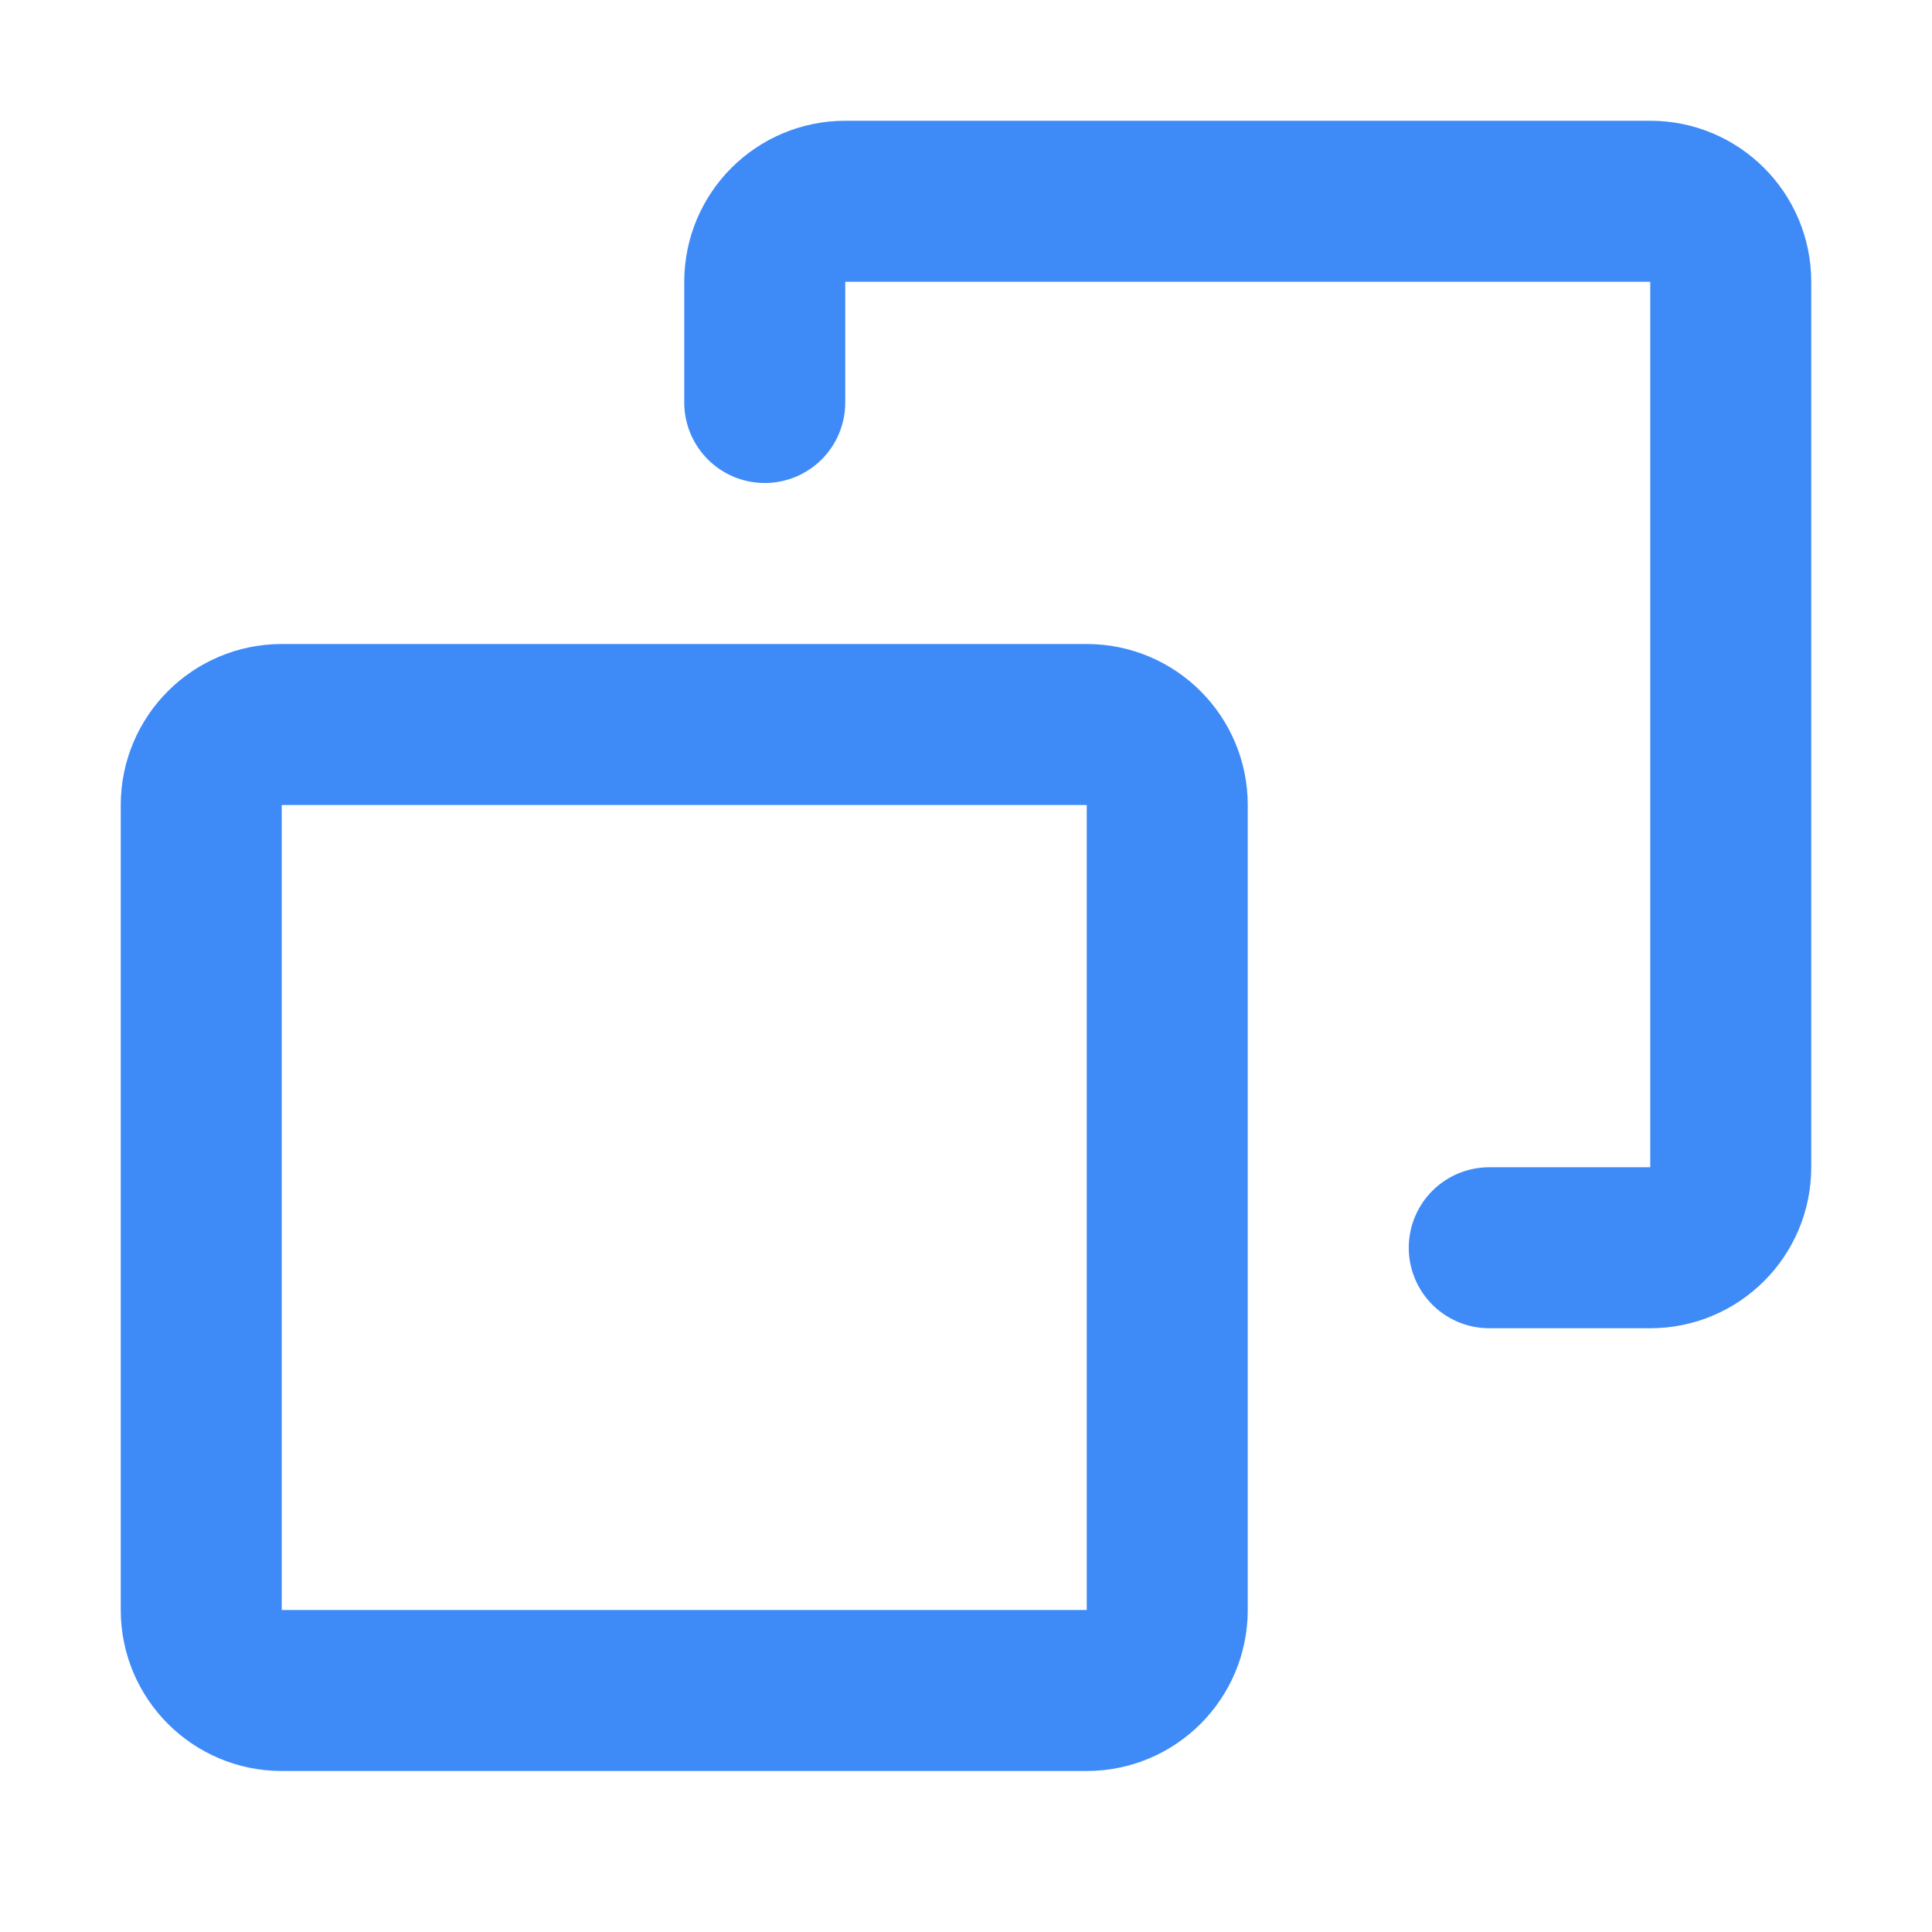
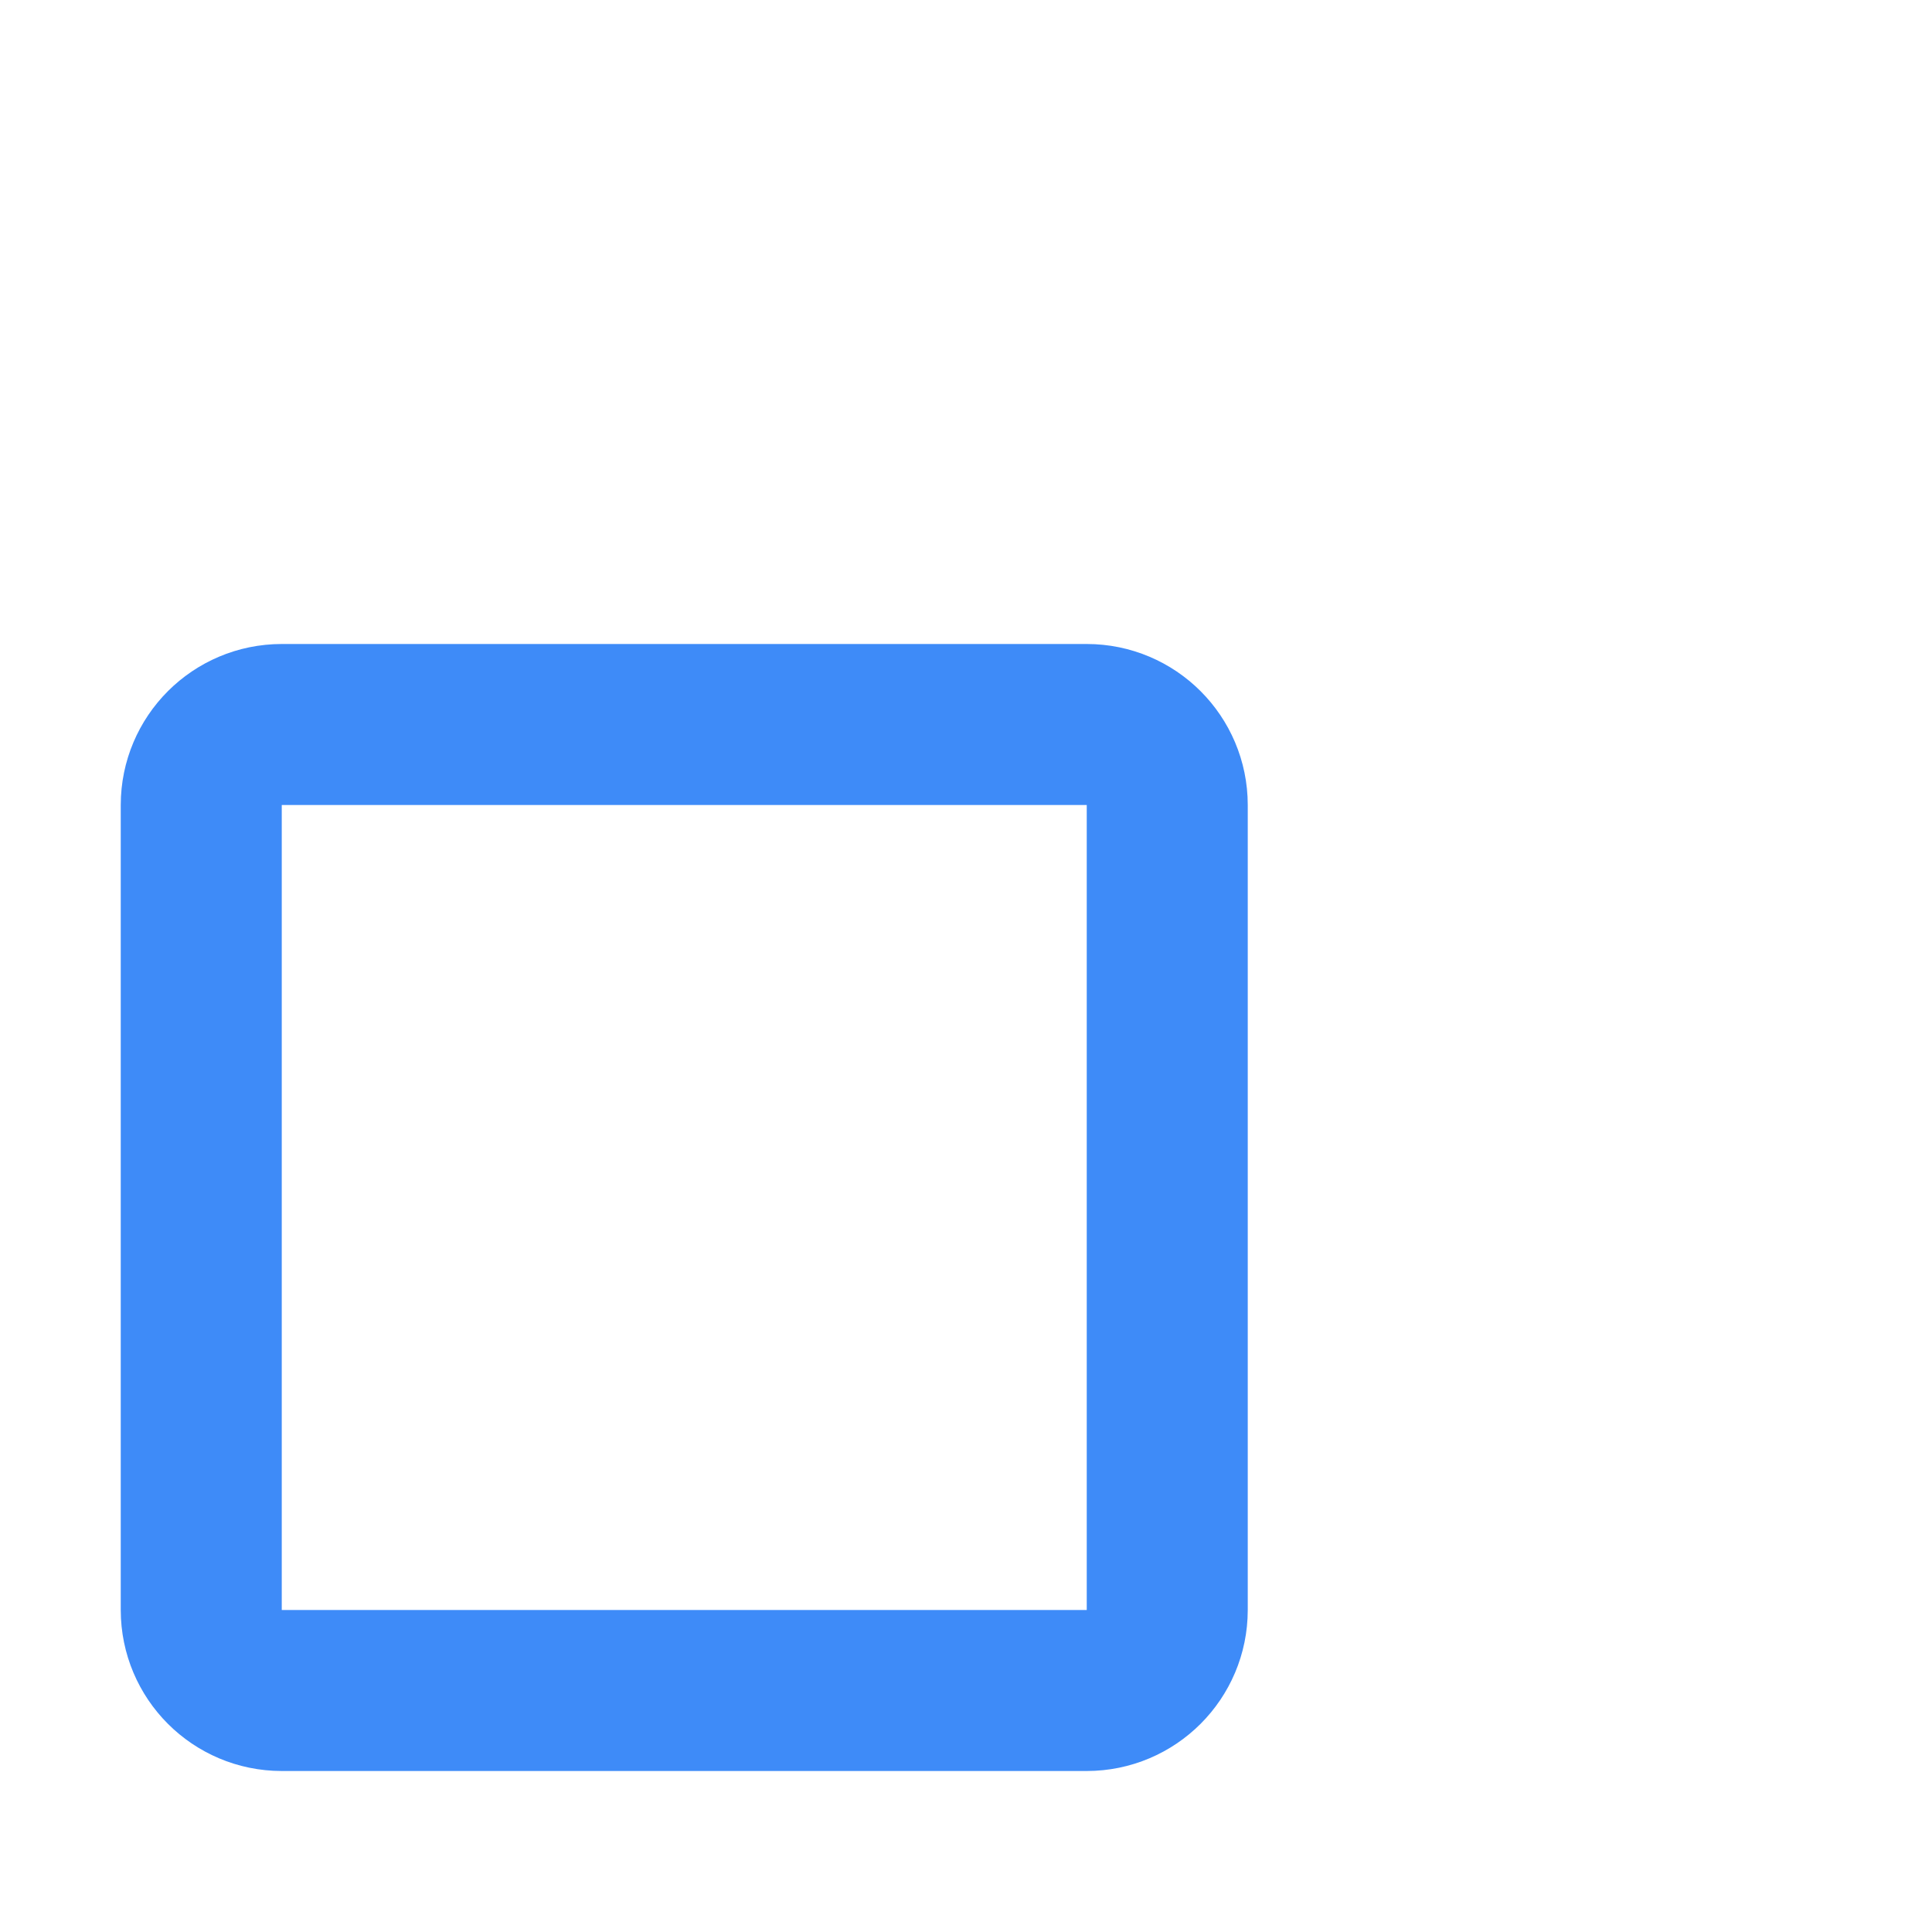
<svg xmlns="http://www.w3.org/2000/svg" width="24" height="24" viewBox="0 0 24 24" fill="none">
-   <path d="M9.5 5V3.5C9.5 2.948 9.948 2.5 10.5 2.5H20.5C21.052 2.5 21.5 2.948 21.5 3.5V14.5C21.5 15.052 21.052 15.5 20.5 15.5H18.5" stroke="#3E8BF8" stroke-width="2" stroke-linecap="round" stroke-linejoin="round" />
  <path d="M13.5 9H3.5C2.948 9 2.5 9.448 2.5 10V20C2.5 20.552 2.948 21 3.5 21H13.5C14.052 21 14.5 20.552 14.5 20V10C14.5 9.448 14.052 9 13.5 9Z" stroke="#3E8BF8" stroke-width="2" stroke-linecap="round" stroke-linejoin="round" />
</svg>